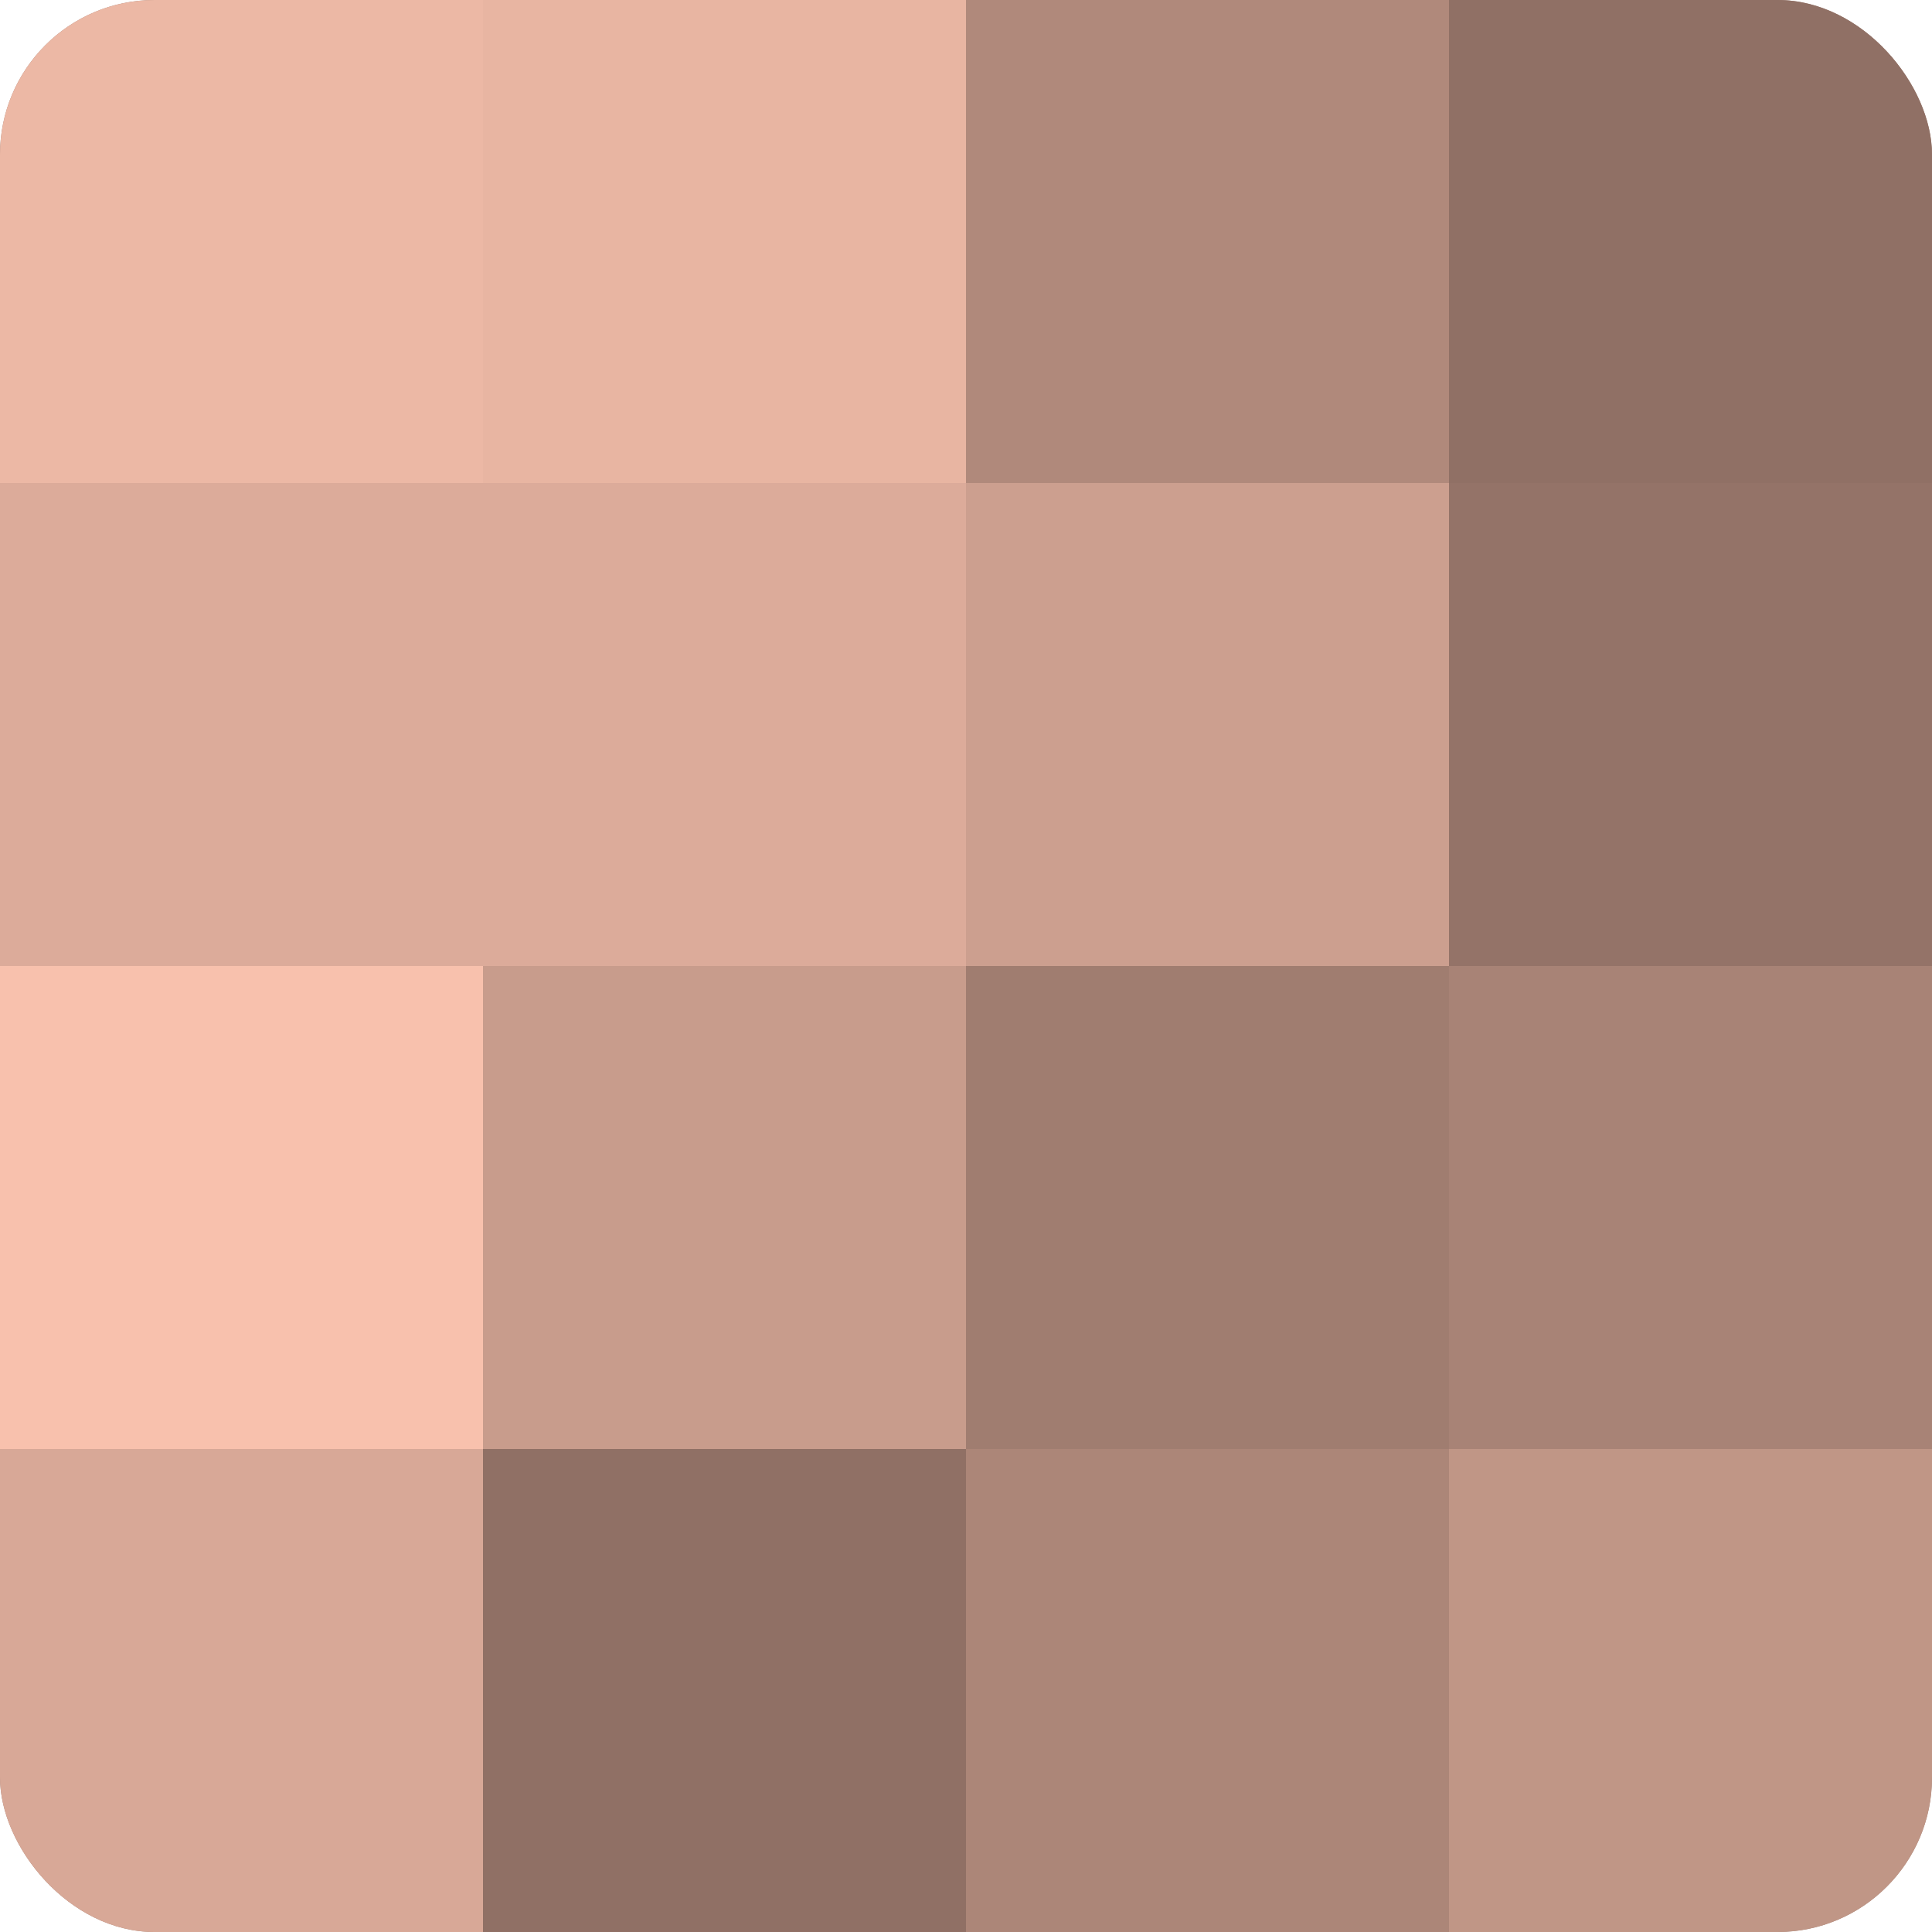
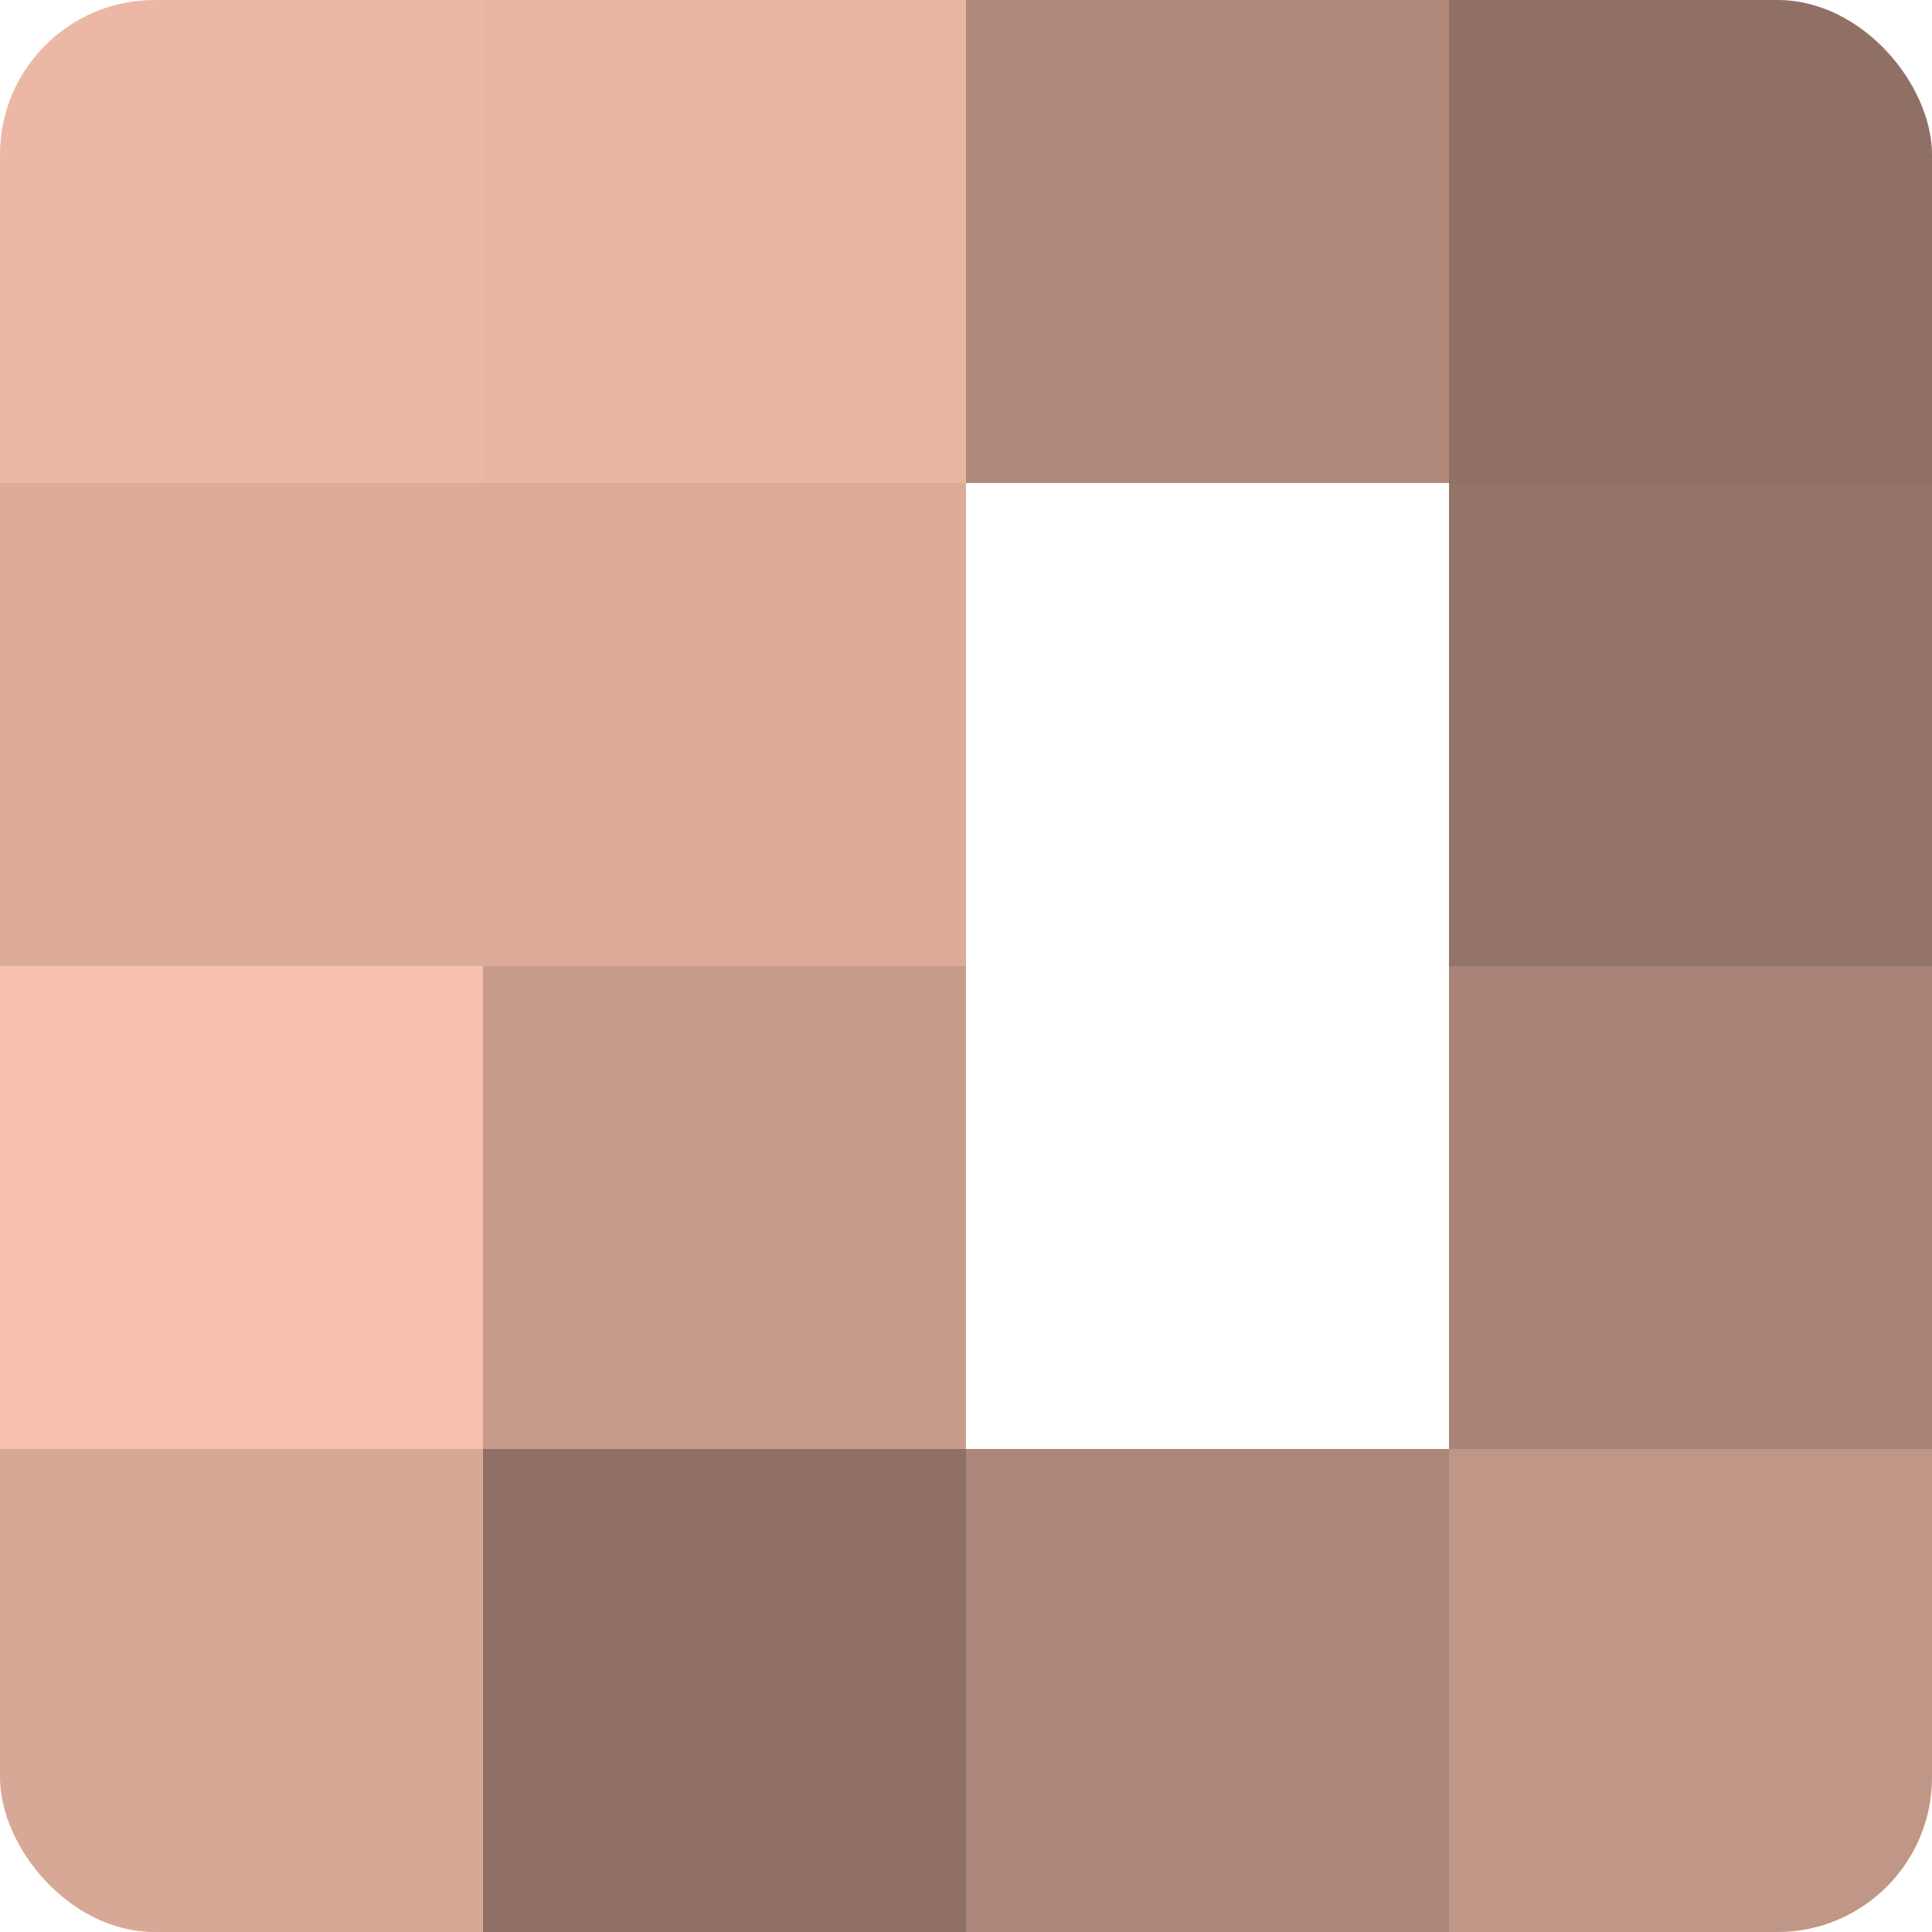
<svg xmlns="http://www.w3.org/2000/svg" width="60" height="60" viewBox="0 0 100 100" preserveAspectRatio="xMidYMid meet">
  <defs>
    <clipPath id="c" width="100" height="100">
      <rect width="100" height="100" rx="8" ry="8" />
    </clipPath>
  </defs>
  <g clip-path="url(#c)">
-     <rect width="100" height="100" fill="#a07d70" />
    <rect width="25" height="25" fill="#ecb8a5" />
    <rect y="25" width="25" height="25" fill="#dcab9a" />
    <rect y="50" width="25" height="25" fill="#f8c1ad" />
    <rect y="75" width="25" height="25" fill="#d8a897" />
    <rect x="25" width="25" height="25" fill="#e8b5a2" />
    <rect x="25" y="25" width="25" height="25" fill="#dcab9a" />
    <rect x="25" y="50" width="25" height="25" fill="#c89c8c" />
    <rect x="25" y="75" width="25" height="25" fill="#907065" />
    <rect x="50" width="25" height="25" fill="#b0897b" />
-     <rect x="50" y="25" width="25" height="25" fill="#cc9f8f" />
-     <rect x="50" y="50" width="25" height="25" fill="#a07d70" />
    <rect x="50" y="75" width="25" height="25" fill="#ac8678" />
    <rect x="75" width="25" height="25" fill="#907065" />
    <rect x="75" y="25" width="25" height="25" fill="#947368" />
    <rect x="75" y="50" width="25" height="25" fill="#a88376" />
    <rect x="75" y="75" width="25" height="25" fill="#c09686" />
  </g>
</svg>